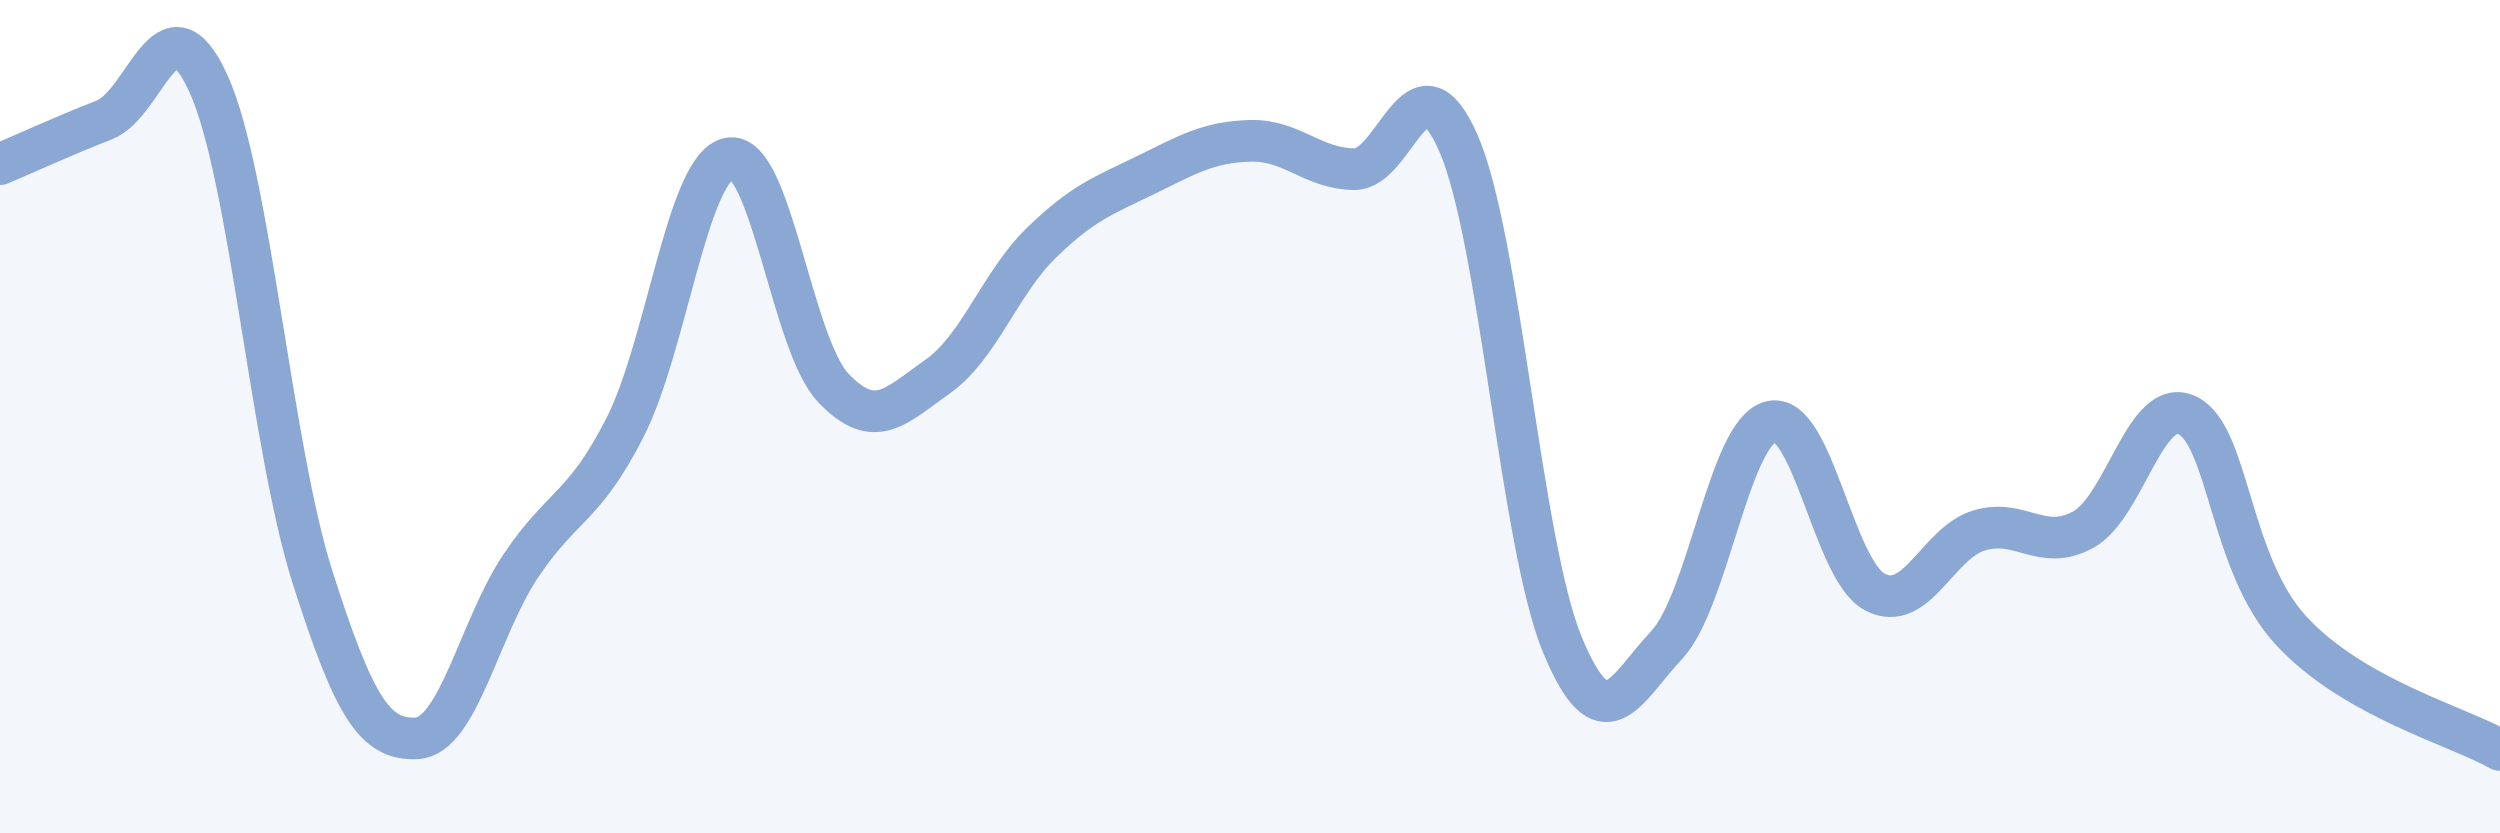
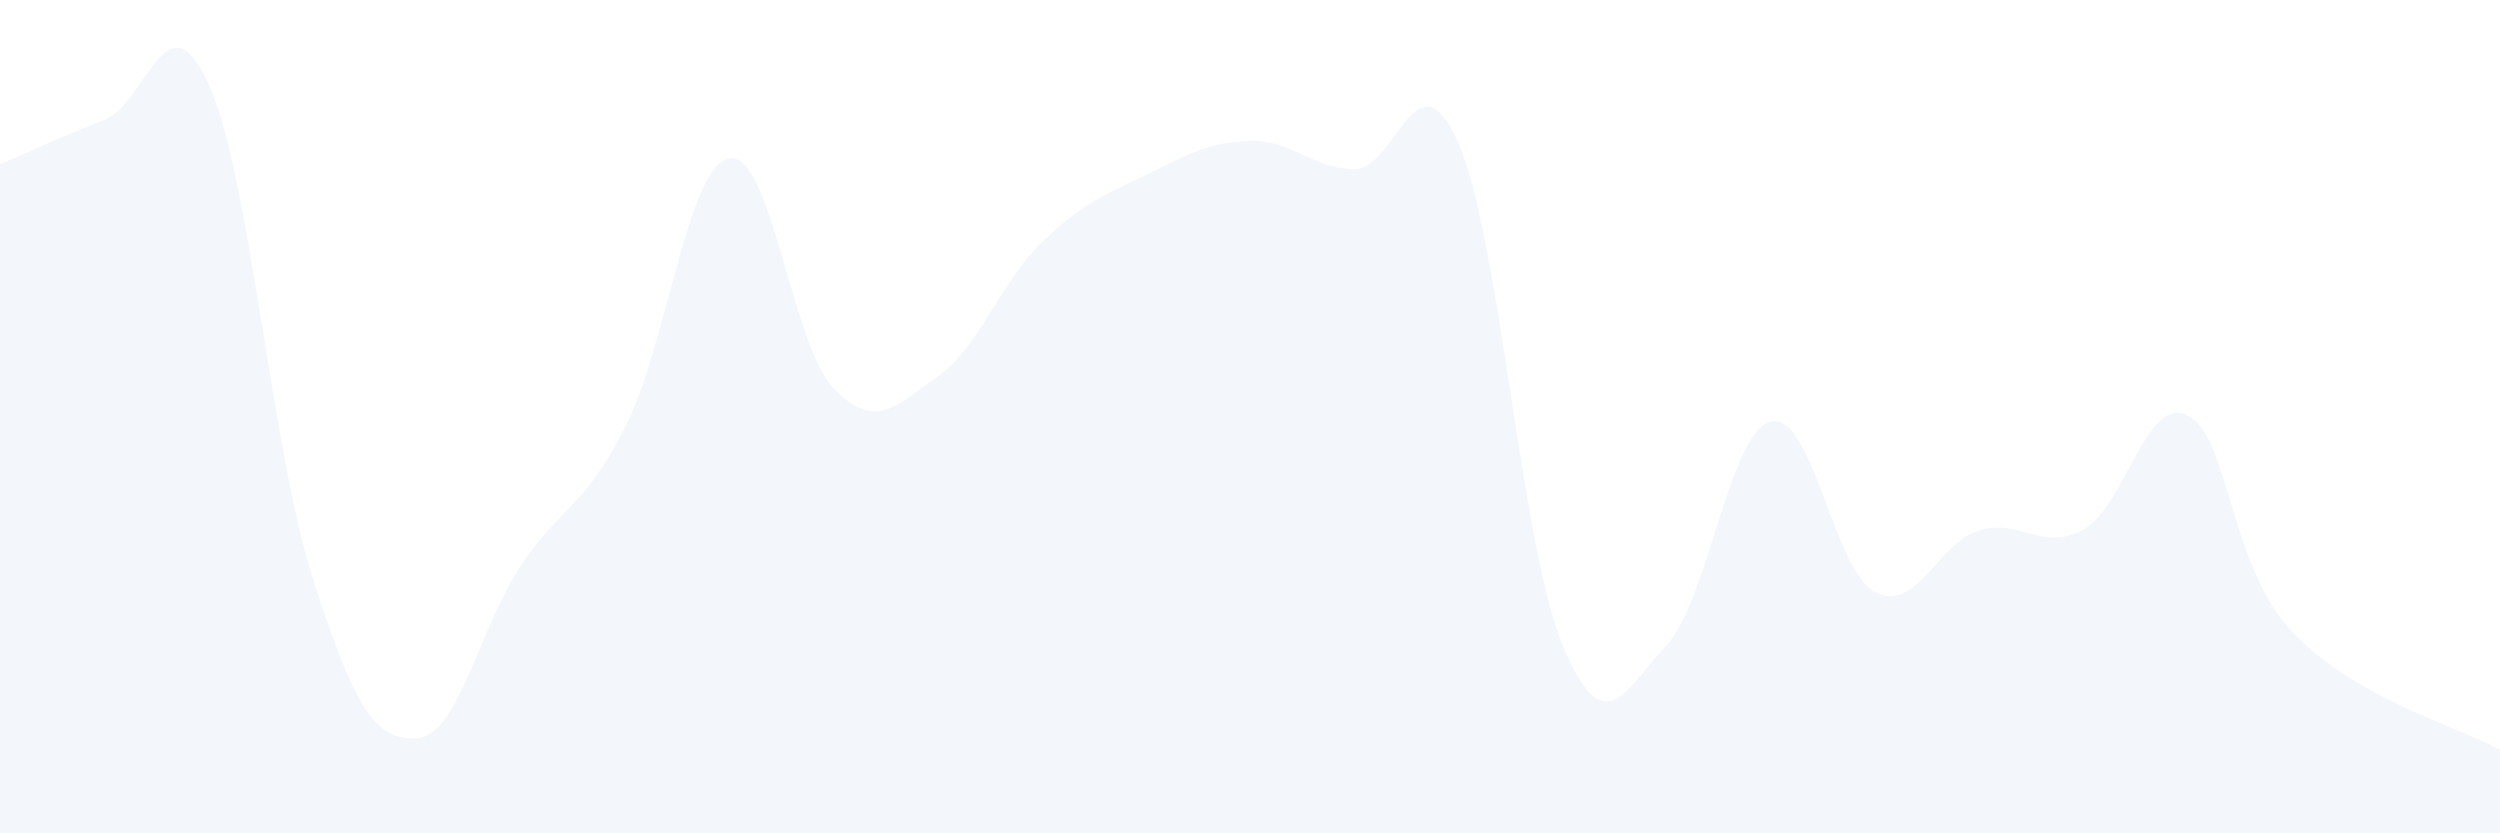
<svg xmlns="http://www.w3.org/2000/svg" width="60" height="20" viewBox="0 0 60 20">
  <path d="M 0,3.94 C 0.5,3.73 1.5,3.27 2.5,2.88 C 3.5,2.49 4,-0.19 5,2 C 6,4.19 6.5,10.71 7.5,13.85 C 8.5,16.99 9,17.77 10,17.72 C 11,17.67 11.5,15.07 12.5,13.58 C 13.5,12.09 14,12.22 15,10.26 C 16,8.3 16.5,3.99 17.5,3.8 C 18.5,3.61 19,8.26 20,9.31 C 21,10.36 21.5,9.74 22.5,9.04 C 23.5,8.34 24,6.79 25,5.82 C 26,4.85 26.5,4.69 27.5,4.2 C 28.5,3.71 29,3.41 30,3.38 C 31,3.35 31.5,4.05 32.5,4.06 C 33.5,4.07 34,1.15 35,3.43 C 36,5.71 36.5,13.07 37.5,15.48 C 38.5,17.89 39,16.55 40,15.48 C 41,14.41 41.5,10.37 42.5,10.12 C 43.5,9.87 44,13.69 45,14.21 C 46,14.73 46.5,13.03 47.5,12.73 C 48.5,12.43 49,13.26 50,12.71 C 51,12.16 51.5,9.48 52.5,9.97 C 53.5,10.46 53.5,13.54 55,15.15 C 56.5,16.76 59,17.43 60,18L60 20L0 20Z" fill="#8ba7d3" opacity="0.1" stroke-linecap="round" stroke-linejoin="round" />
-   <path d="M 0,3.94 C 0.5,3.73 1.5,3.27 2.5,2.88 C 3.5,2.49 4,-0.19 5,2 C 6,4.19 6.5,10.71 7.5,13.85 C 8.5,16.99 9,17.77 10,17.72 C 11,17.67 11.5,15.07 12.5,13.58 C 13.5,12.09 14,12.22 15,10.26 C 16,8.3 16.5,3.99 17.5,3.8 C 18.5,3.61 19,8.26 20,9.31 C 21,10.36 21.5,9.74 22.5,9.04 C 23.5,8.34 24,6.79 25,5.82 C 26,4.85 26.5,4.69 27.5,4.2 C 28.5,3.71 29,3.41 30,3.38 C 31,3.35 31.5,4.05 32.5,4.06 C 33.5,4.07 34,1.15 35,3.43 C 36,5.71 36.5,13.07 37.5,15.48 C 38.5,17.89 39,16.55 40,15.48 C 41,14.41 41.5,10.37 42.5,10.12 C 43.5,9.87 44,13.69 45,14.21 C 46,14.73 46.5,13.03 47.5,12.73 C 48.5,12.43 49,13.26 50,12.71 C 51,12.16 51.5,9.48 52.5,9.97 C 53.5,10.46 53.5,13.54 55,15.15 C 56.5,16.76 59,17.43 60,18" stroke="#8ba7d3" stroke-width="1" fill="none" stroke-linecap="round" stroke-linejoin="round" />
</svg>